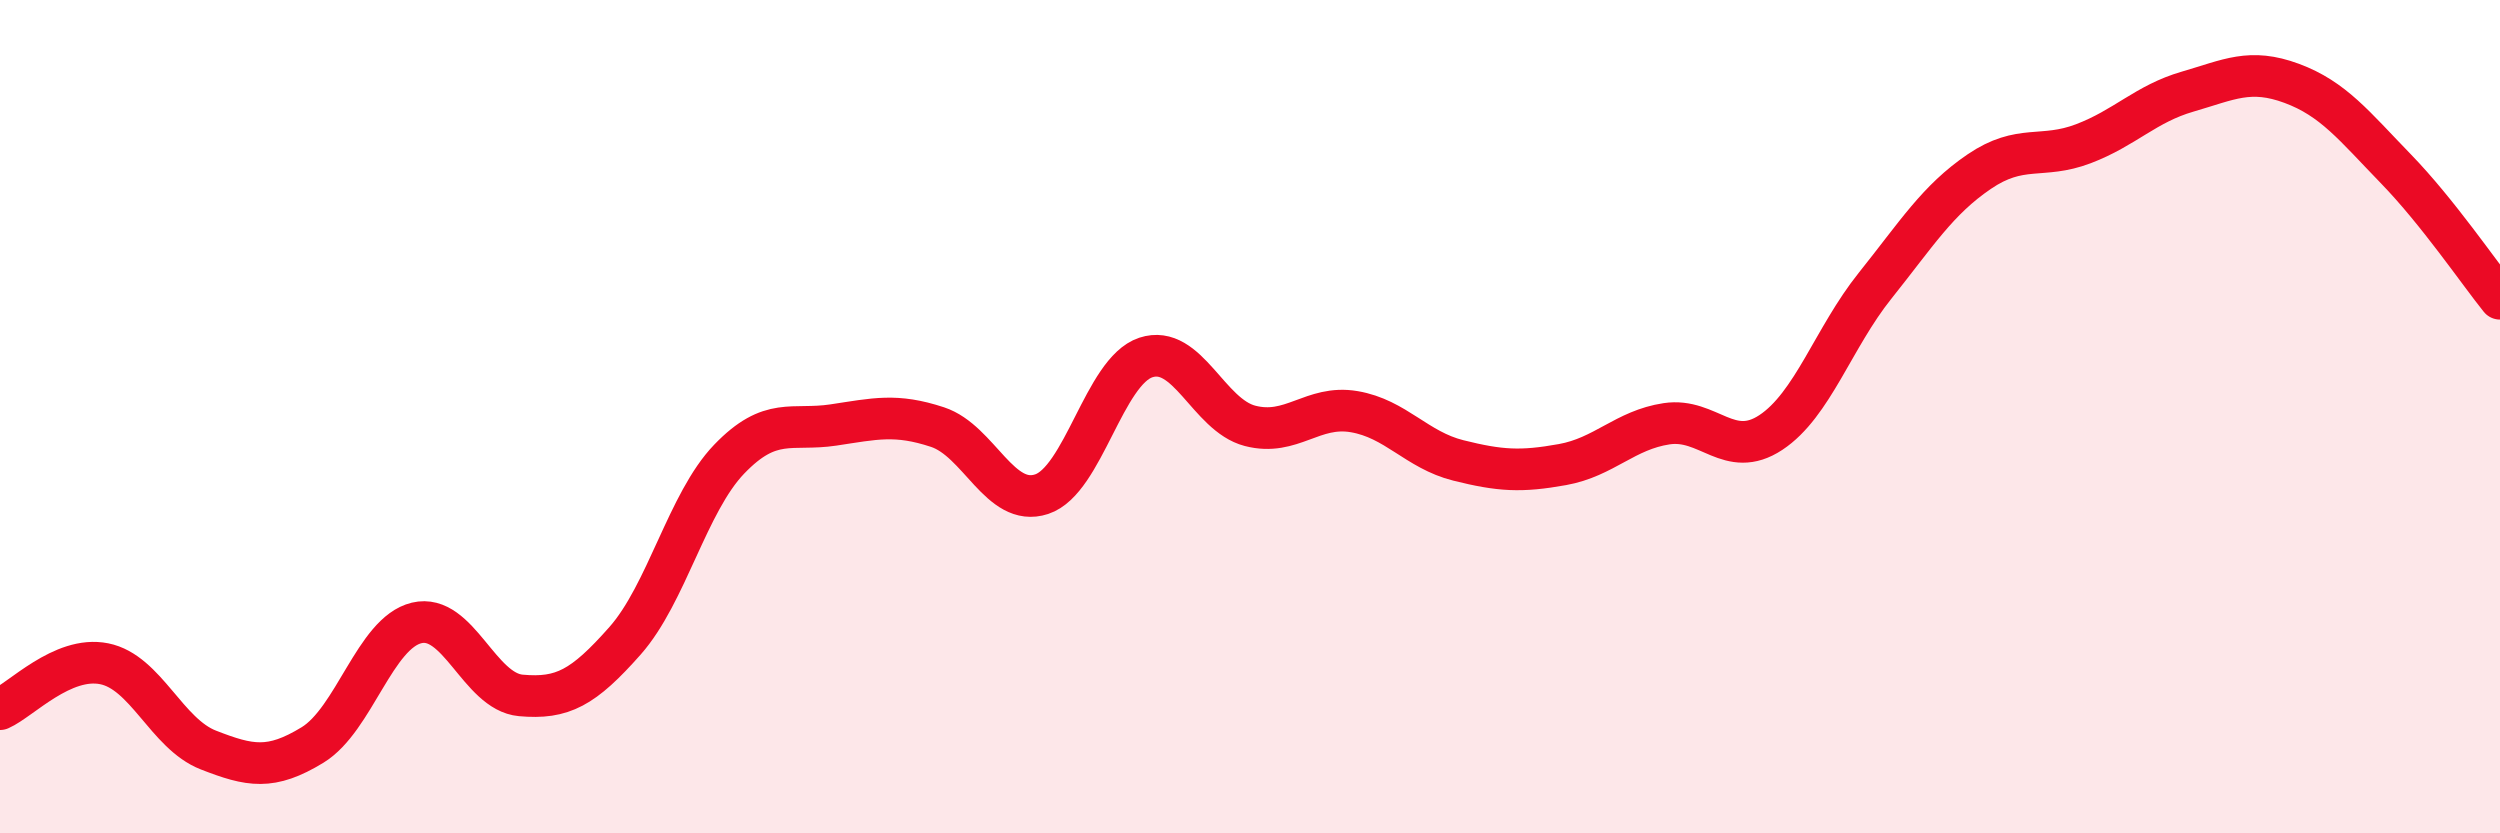
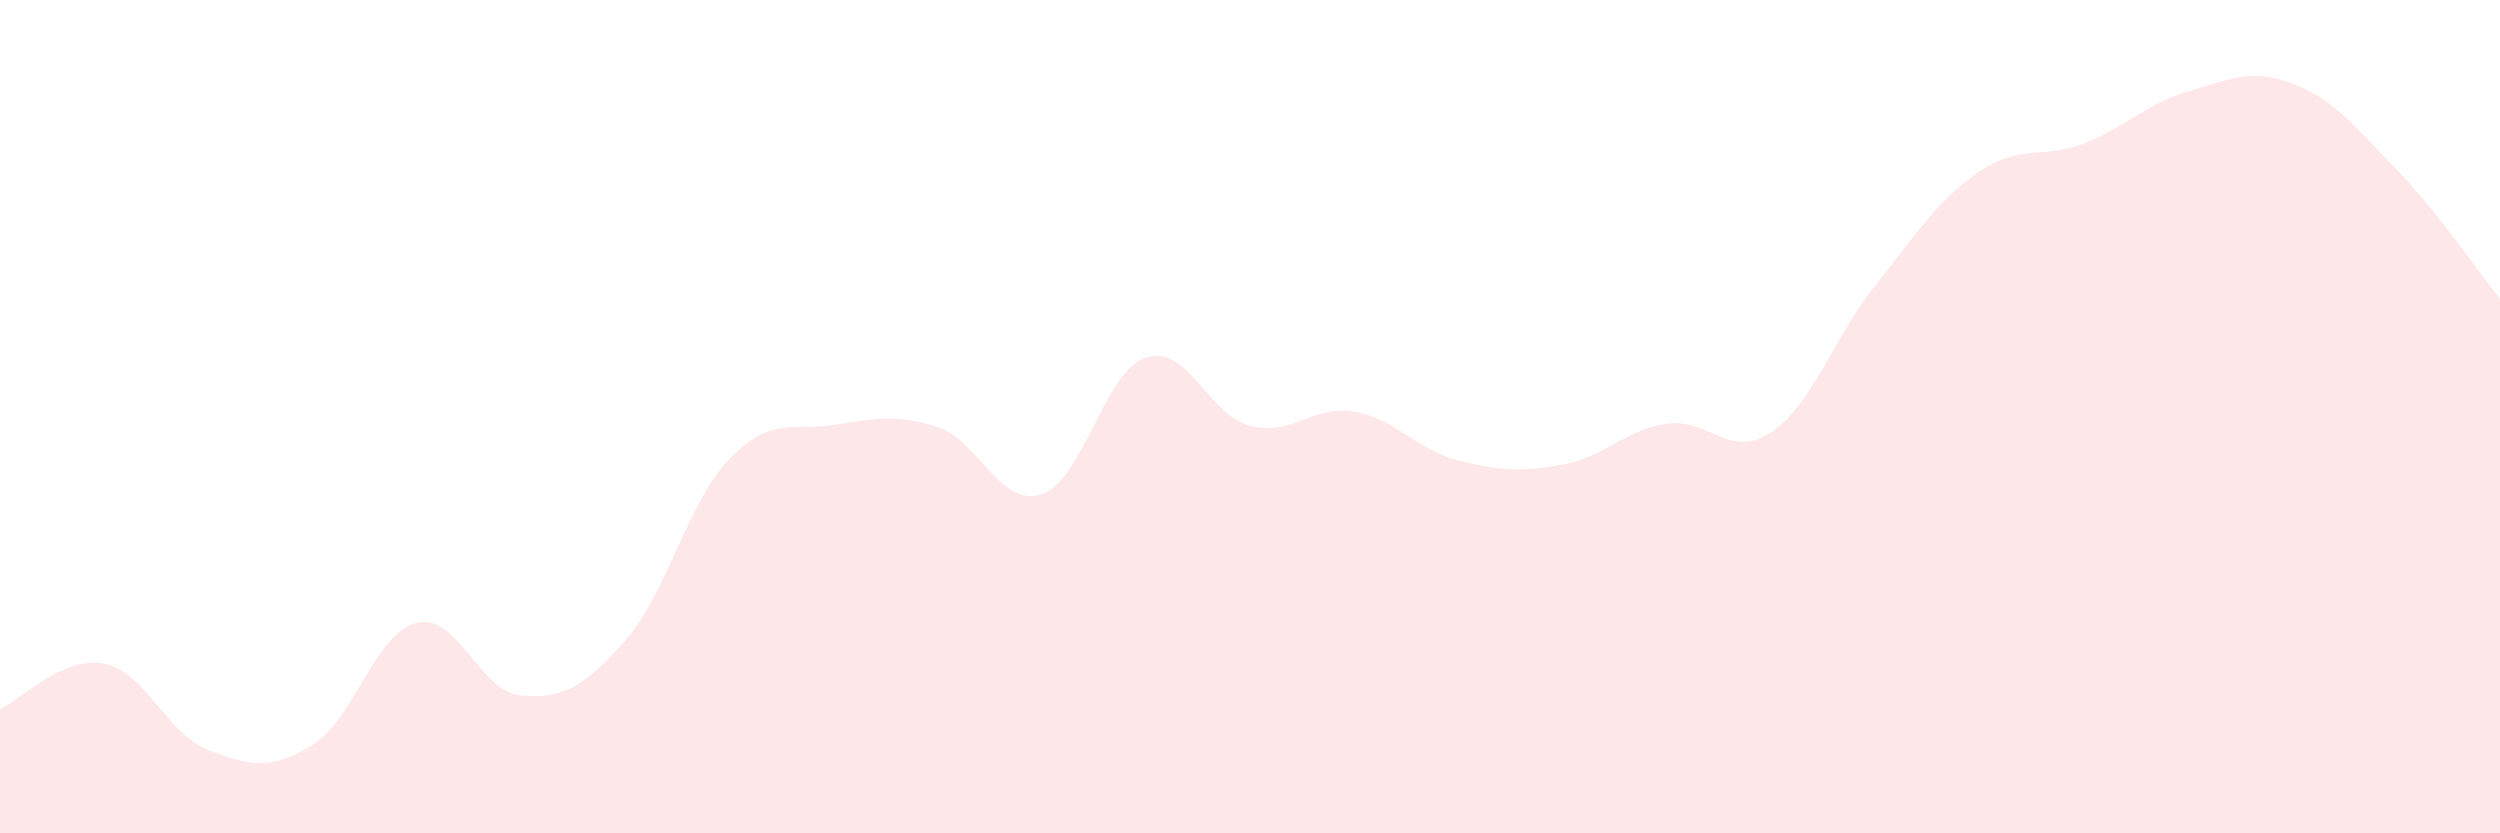
<svg xmlns="http://www.w3.org/2000/svg" width="60" height="20" viewBox="0 0 60 20">
  <path d="M 0,17.02 C 0.5,16.8 1.5,15.73 2.5,15.93 C 3.5,16.13 4,17.61 5,18 C 6,18.39 6.5,18.49 7.5,17.88 C 8.5,17.27 9,15.19 10,14.95 C 11,14.71 11.5,16.6 12.5,16.69 C 13.5,16.78 14,16.51 15,15.38 C 16,14.25 16.5,12.06 17.5,11.02 C 18.5,9.98 19,10.35 20,10.2 C 21,10.05 21.5,9.92 22.5,10.25 C 23.5,10.58 24,12.19 25,11.86 C 26,11.53 26.5,8.91 27.5,8.58 C 28.5,8.25 29,9.96 30,10.22 C 31,10.48 31.5,9.71 32.5,9.88 C 33.5,10.05 34,10.8 35,11.05 C 36,11.3 36.5,11.33 37.5,11.15 C 38.5,10.97 39,10.32 40,10.17 C 41,10.02 41.5,11.04 42.5,10.38 C 43.5,9.72 44,8.11 45,6.86 C 46,5.61 46.5,4.8 47.5,4.12 C 48.5,3.44 49,3.83 50,3.45 C 51,3.07 51.5,2.49 52.5,2.2 C 53.5,1.91 54,1.63 55,2 C 56,2.37 56.5,3.02 57.5,4.05 C 58.5,5.08 59.5,6.55 60,7.17L60 20L0 20Z" fill="#EB0A25" opacity="0.1" stroke-linecap="round" stroke-linejoin="round" />
-   <path d="M 0,17.02 C 0.5,16.8 1.5,15.73 2.5,15.93 C 3.5,16.13 4,17.61 5,18 C 6,18.39 6.5,18.49 7.5,17.88 C 8.5,17.27 9,15.19 10,14.95 C 11,14.71 11.5,16.6 12.5,16.69 C 13.5,16.78 14,16.51 15,15.38 C 16,14.25 16.5,12.06 17.5,11.02 C 18.5,9.98 19,10.35 20,10.2 C 21,10.05 21.5,9.92 22.5,10.25 C 23.5,10.58 24,12.19 25,11.86 C 26,11.53 26.5,8.91 27.5,8.58 C 28.5,8.25 29,9.96 30,10.22 C 31,10.48 31.5,9.71 32.5,9.88 C 33.5,10.05 34,10.8 35,11.05 C 36,11.3 36.5,11.33 37.5,11.15 C 38.5,10.97 39,10.32 40,10.17 C 41,10.02 41.5,11.04 42.5,10.38 C 43.5,9.72 44,8.11 45,6.86 C 46,5.61 46.5,4.8 47.5,4.12 C 48.5,3.44 49,3.83 50,3.45 C 51,3.07 51.5,2.49 52.5,2.2 C 53.5,1.91 54,1.63 55,2 C 56,2.37 56.5,3.02 57.5,4.05 C 58.5,5.08 59.5,6.55 60,7.17" stroke="#EB0A25" stroke-width="1" fill="none" stroke-linecap="round" stroke-linejoin="round" />
</svg>